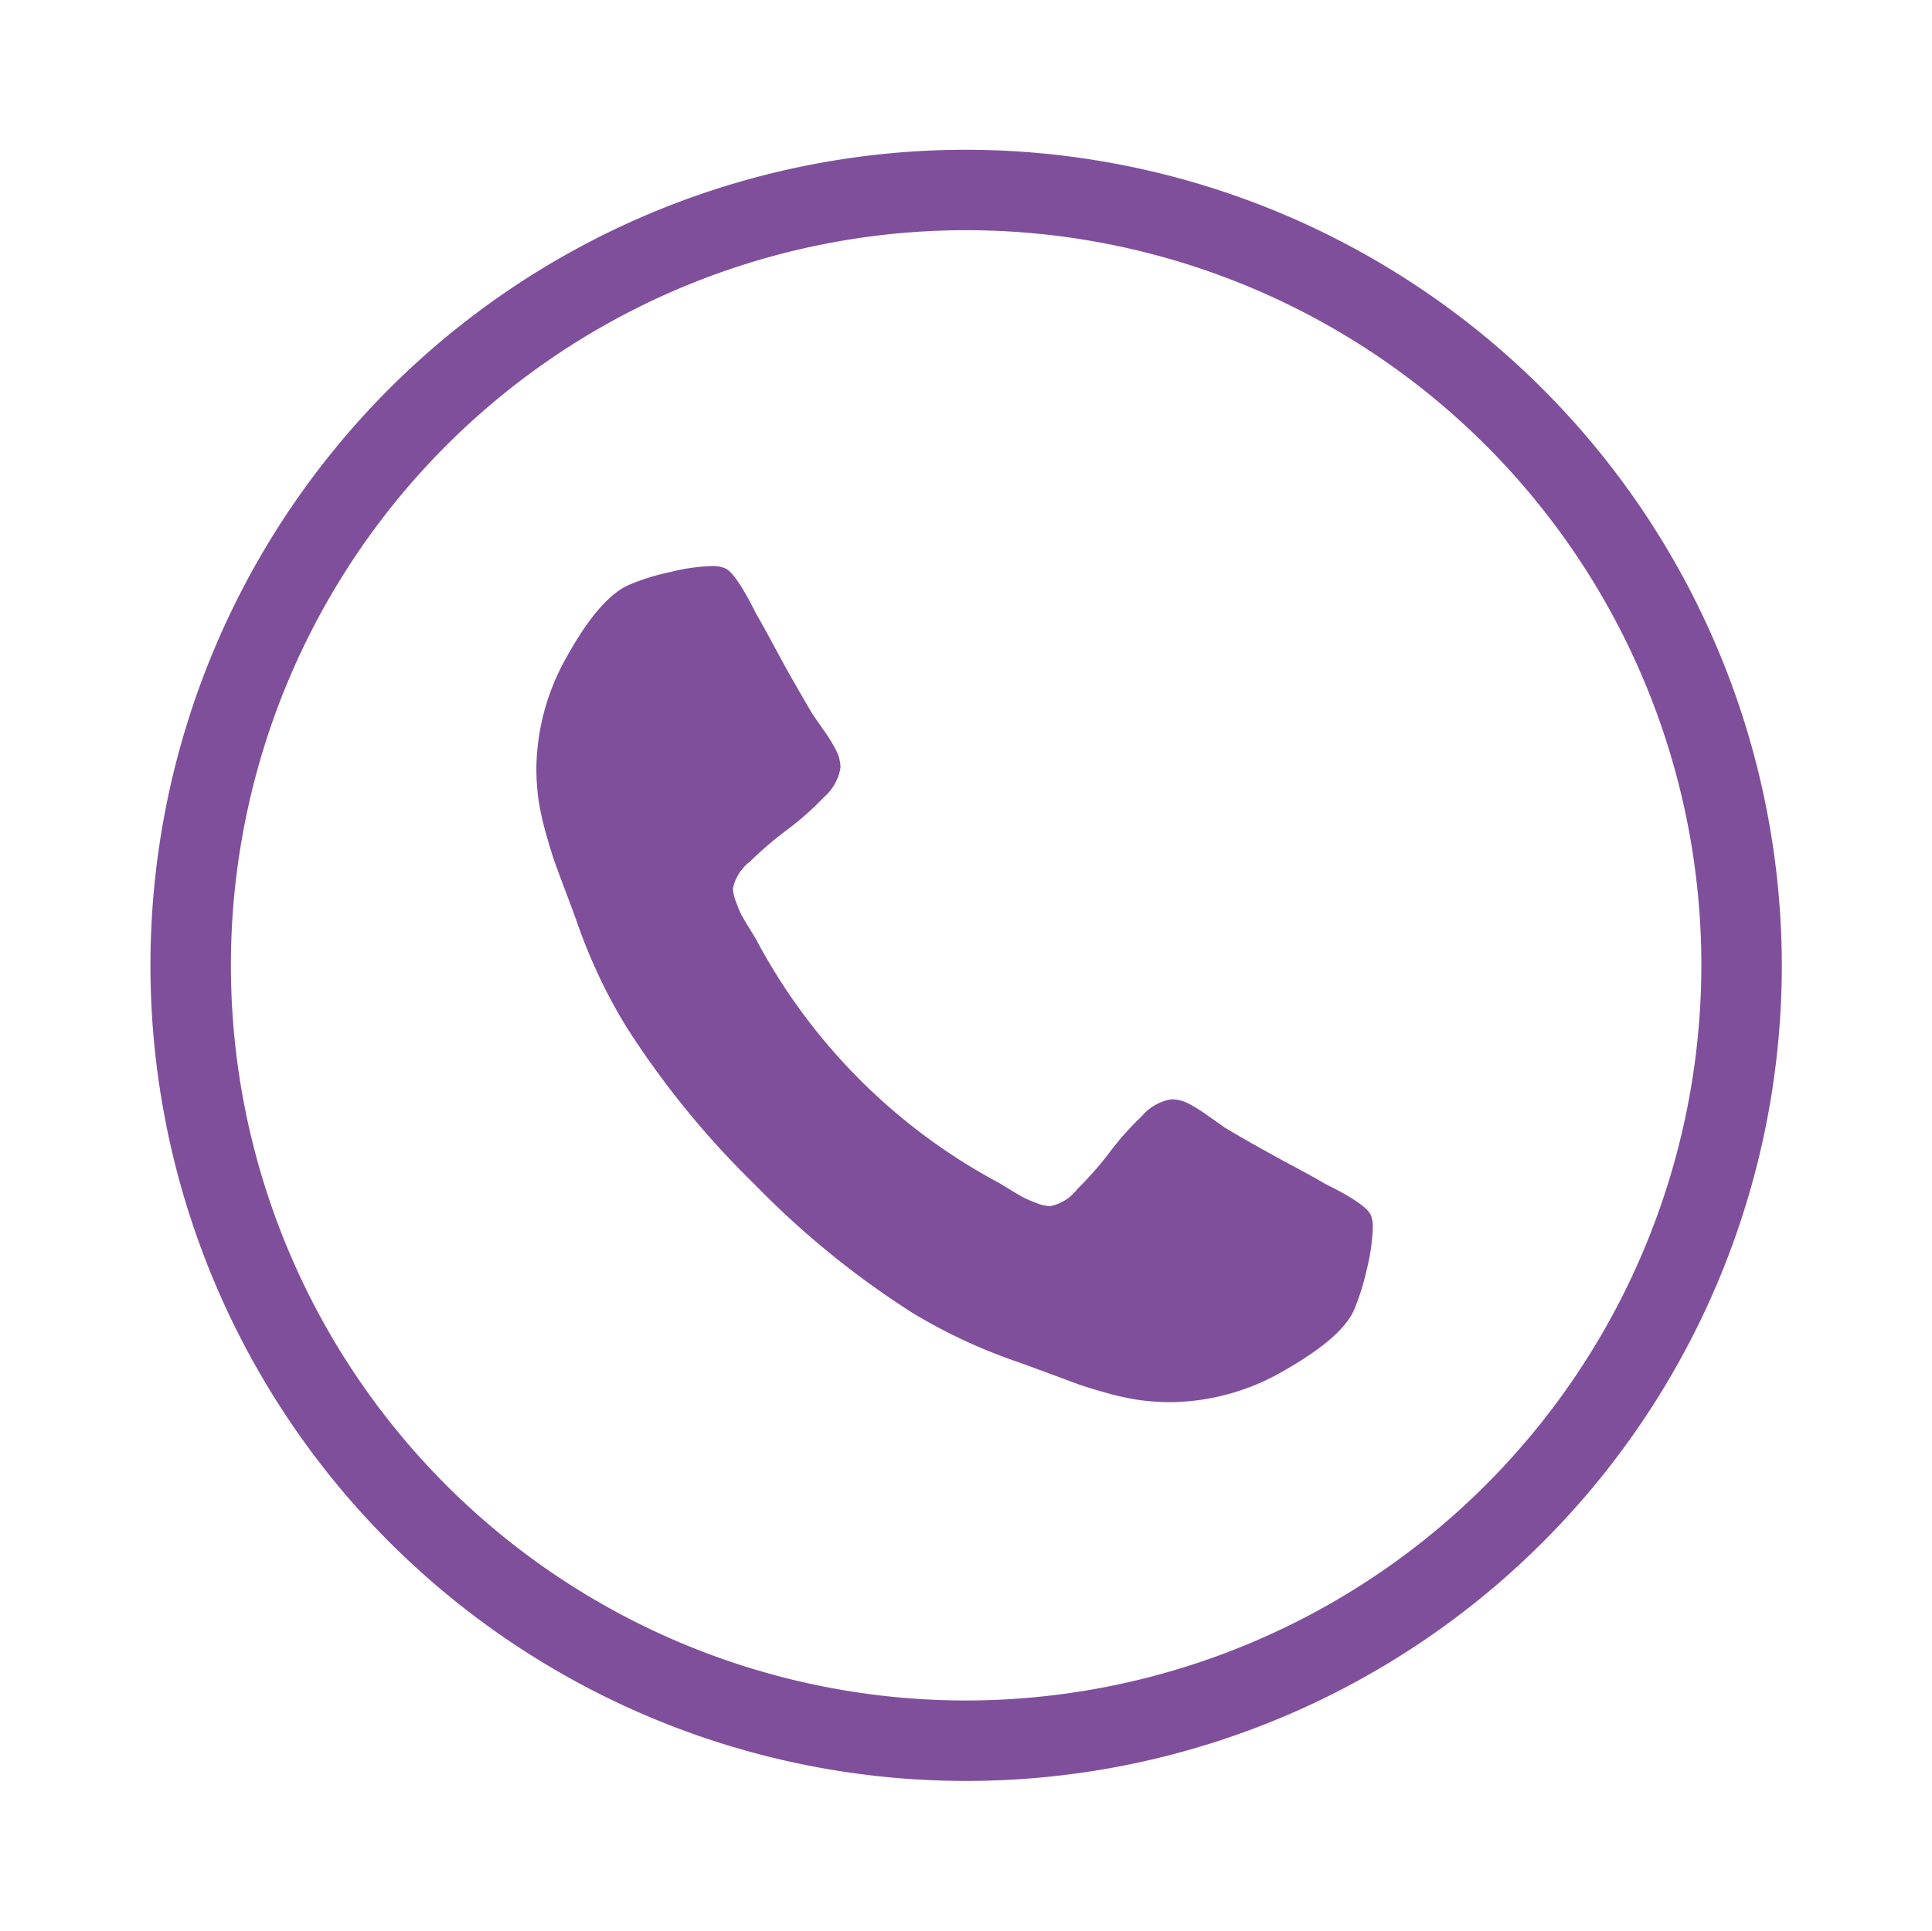
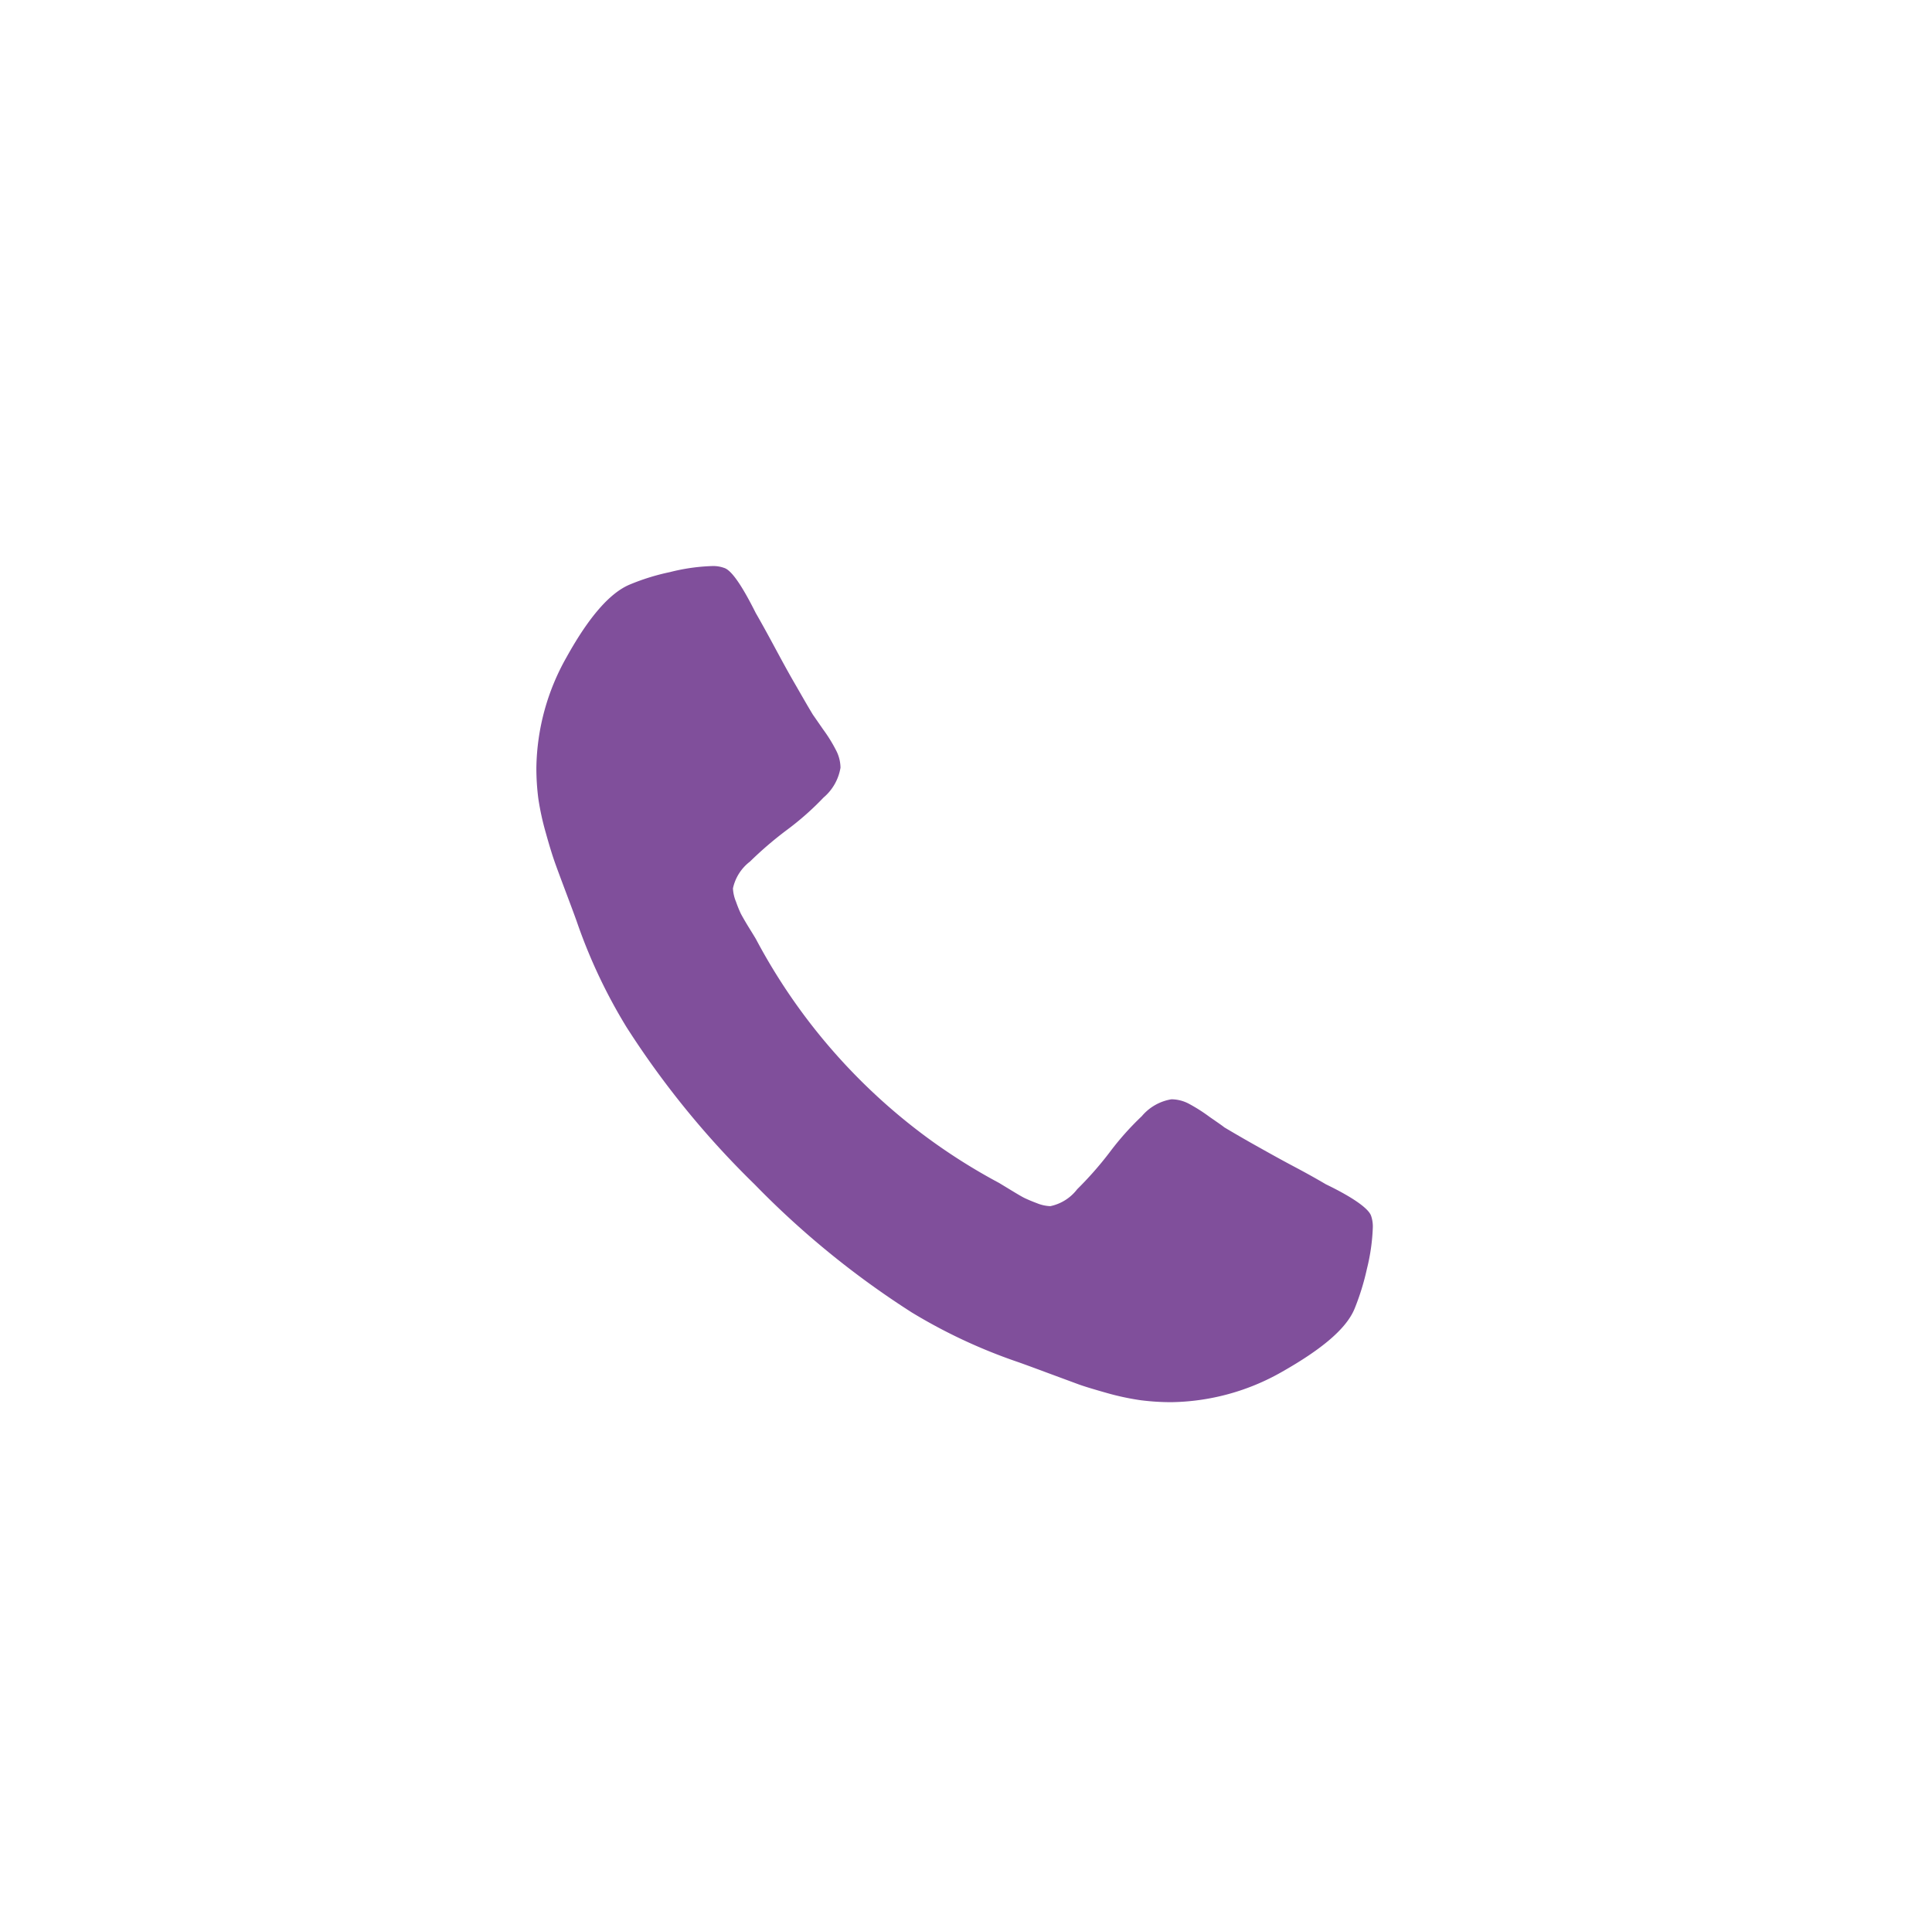
<svg xmlns="http://www.w3.org/2000/svg" id="Lager_1" data-name="Lager 1" viewBox="0 0 144.08 144">
  <defs>
    <style>.cls-1{fill:#804f9b;}</style>
  </defs>
-   <path class="cls-1" d="M72,11.17A60.83,60.83,0,1,0,132.88,72,60.9,60.9,0,0,0,72,11.17Zm0,115.66A54.83,54.83,0,1,1,126.88,72,54.89,54.89,0,0,1,72,126.83Z" />
  <path class="cls-1" d="M102.38,91.51a14.85,14.85,0,0,1-.44,3.12,18.47,18.47,0,0,1-.93,3c-.62,1.48-2.43,3-5.41,4.69a17.11,17.11,0,0,1-8.24,2.26,17.77,17.77,0,0,1-2.33-.15,19.32,19.32,0,0,1-2.54-.55c-.95-.27-1.65-.48-2.11-.65l-2.46-.91c-1.18-.44-1.9-.7-2.17-.79A40.34,40.34,0,0,1,68,97.89a65.64,65.64,0,0,1-11.72-9.55,66.08,66.08,0,0,1-9.55-11.72,40,40,0,0,1-3.67-7.75c-.09-.27-.36-1-.8-2.17s-.75-2-.91-2.46-.38-1.16-.64-2.1a20,20,0,0,1-.56-2.55A17.66,17.66,0,0,1,40,57.26,17.17,17.17,0,0,1,42.26,49q2.48-4.47,4.7-5.4a16.57,16.57,0,0,1,3-.93,14.49,14.49,0,0,1,3.12-.45,2.38,2.38,0,0,1,.93.14c.54.17,1.32,1.3,2.35,3.36.33.57.77,1.36,1.33,2.4s1.08,2,1.55,2.81.93,1.63,1.38,2.37l.77,1.11A11.27,11.27,0,0,1,62.37,56a2.85,2.85,0,0,1,.31,1.26,3.7,3.7,0,0,1-1.26,2.22,21.24,21.24,0,0,1-2.75,2.43,27.45,27.45,0,0,0-2.74,2.35,3.42,3.42,0,0,0-1.27,2,3,3,0,0,0,.23,1,9.13,9.13,0,0,0,.37.91c.11.2.31.56.62,1.06s.48.78.51.84A43.95,43.95,0,0,0,74.51,88.23l.84.51c.51.31.86.52,1.07.62s.51.23.91.38a2.88,2.88,0,0,0,1,.22,3.39,3.39,0,0,0,2-1.26A26.32,26.32,0,0,0,82.71,86a21.32,21.32,0,0,1,2.44-2.75,3.66,3.66,0,0,1,2.21-1.26,2.82,2.82,0,0,1,1.26.31,12.36,12.36,0,0,1,1.58,1c.62.43,1,.69,1.1.78.74.44,1.53.9,2.37,1.37s1.78,1,2.82,1.55,1.83,1,2.39,1.33c2.07,1,3.19,1.82,3.37,2.35A2.48,2.48,0,0,1,102.38,91.51Z" />
</svg>